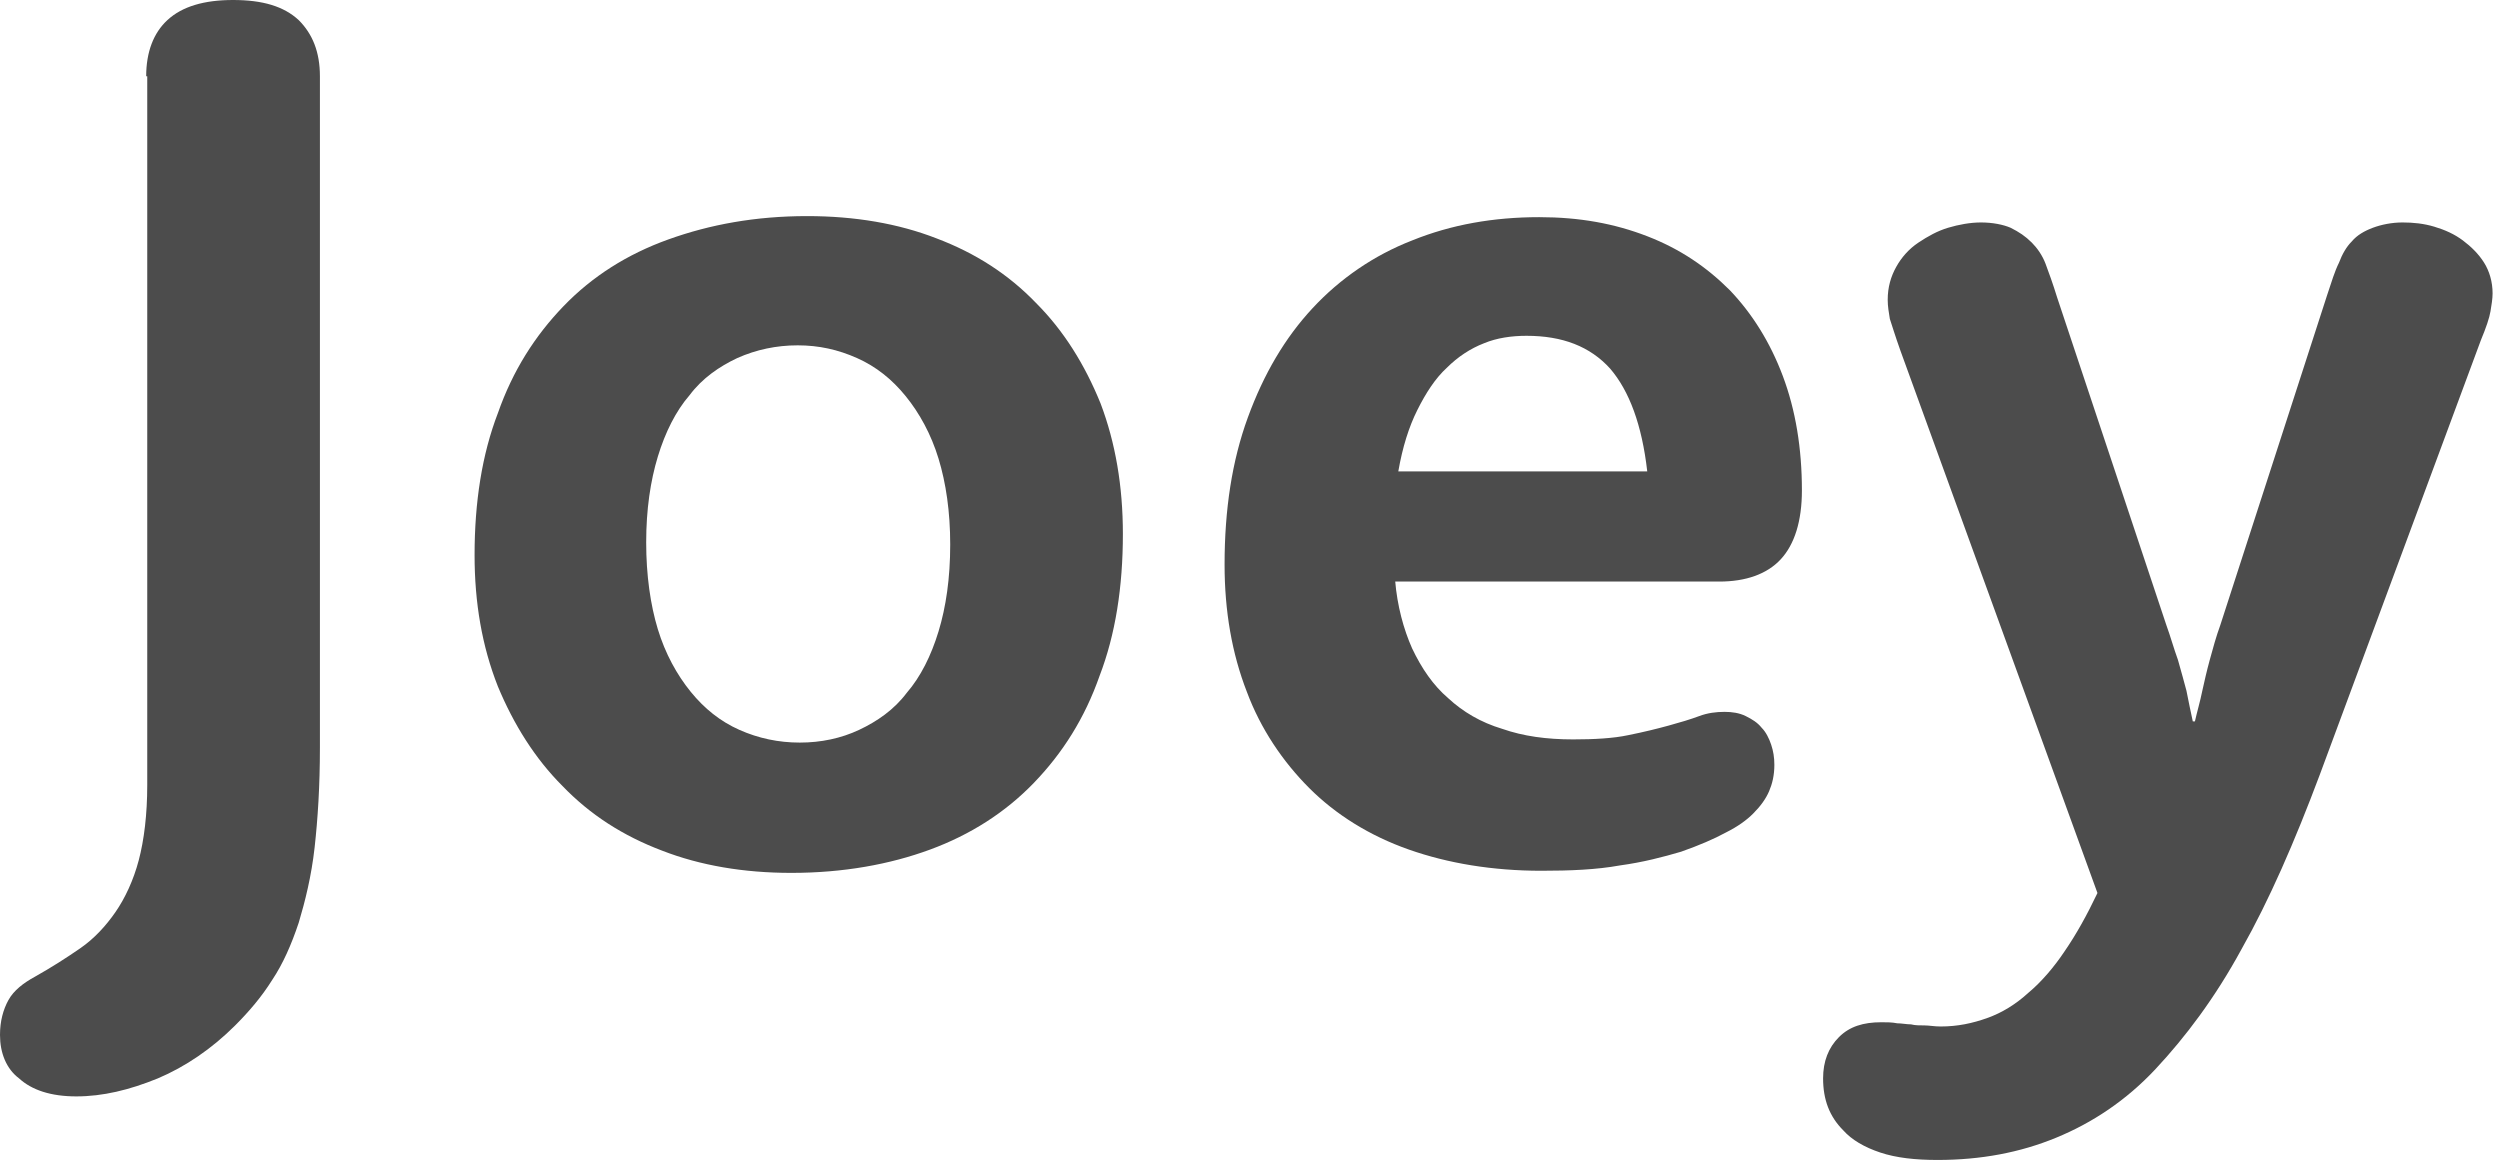
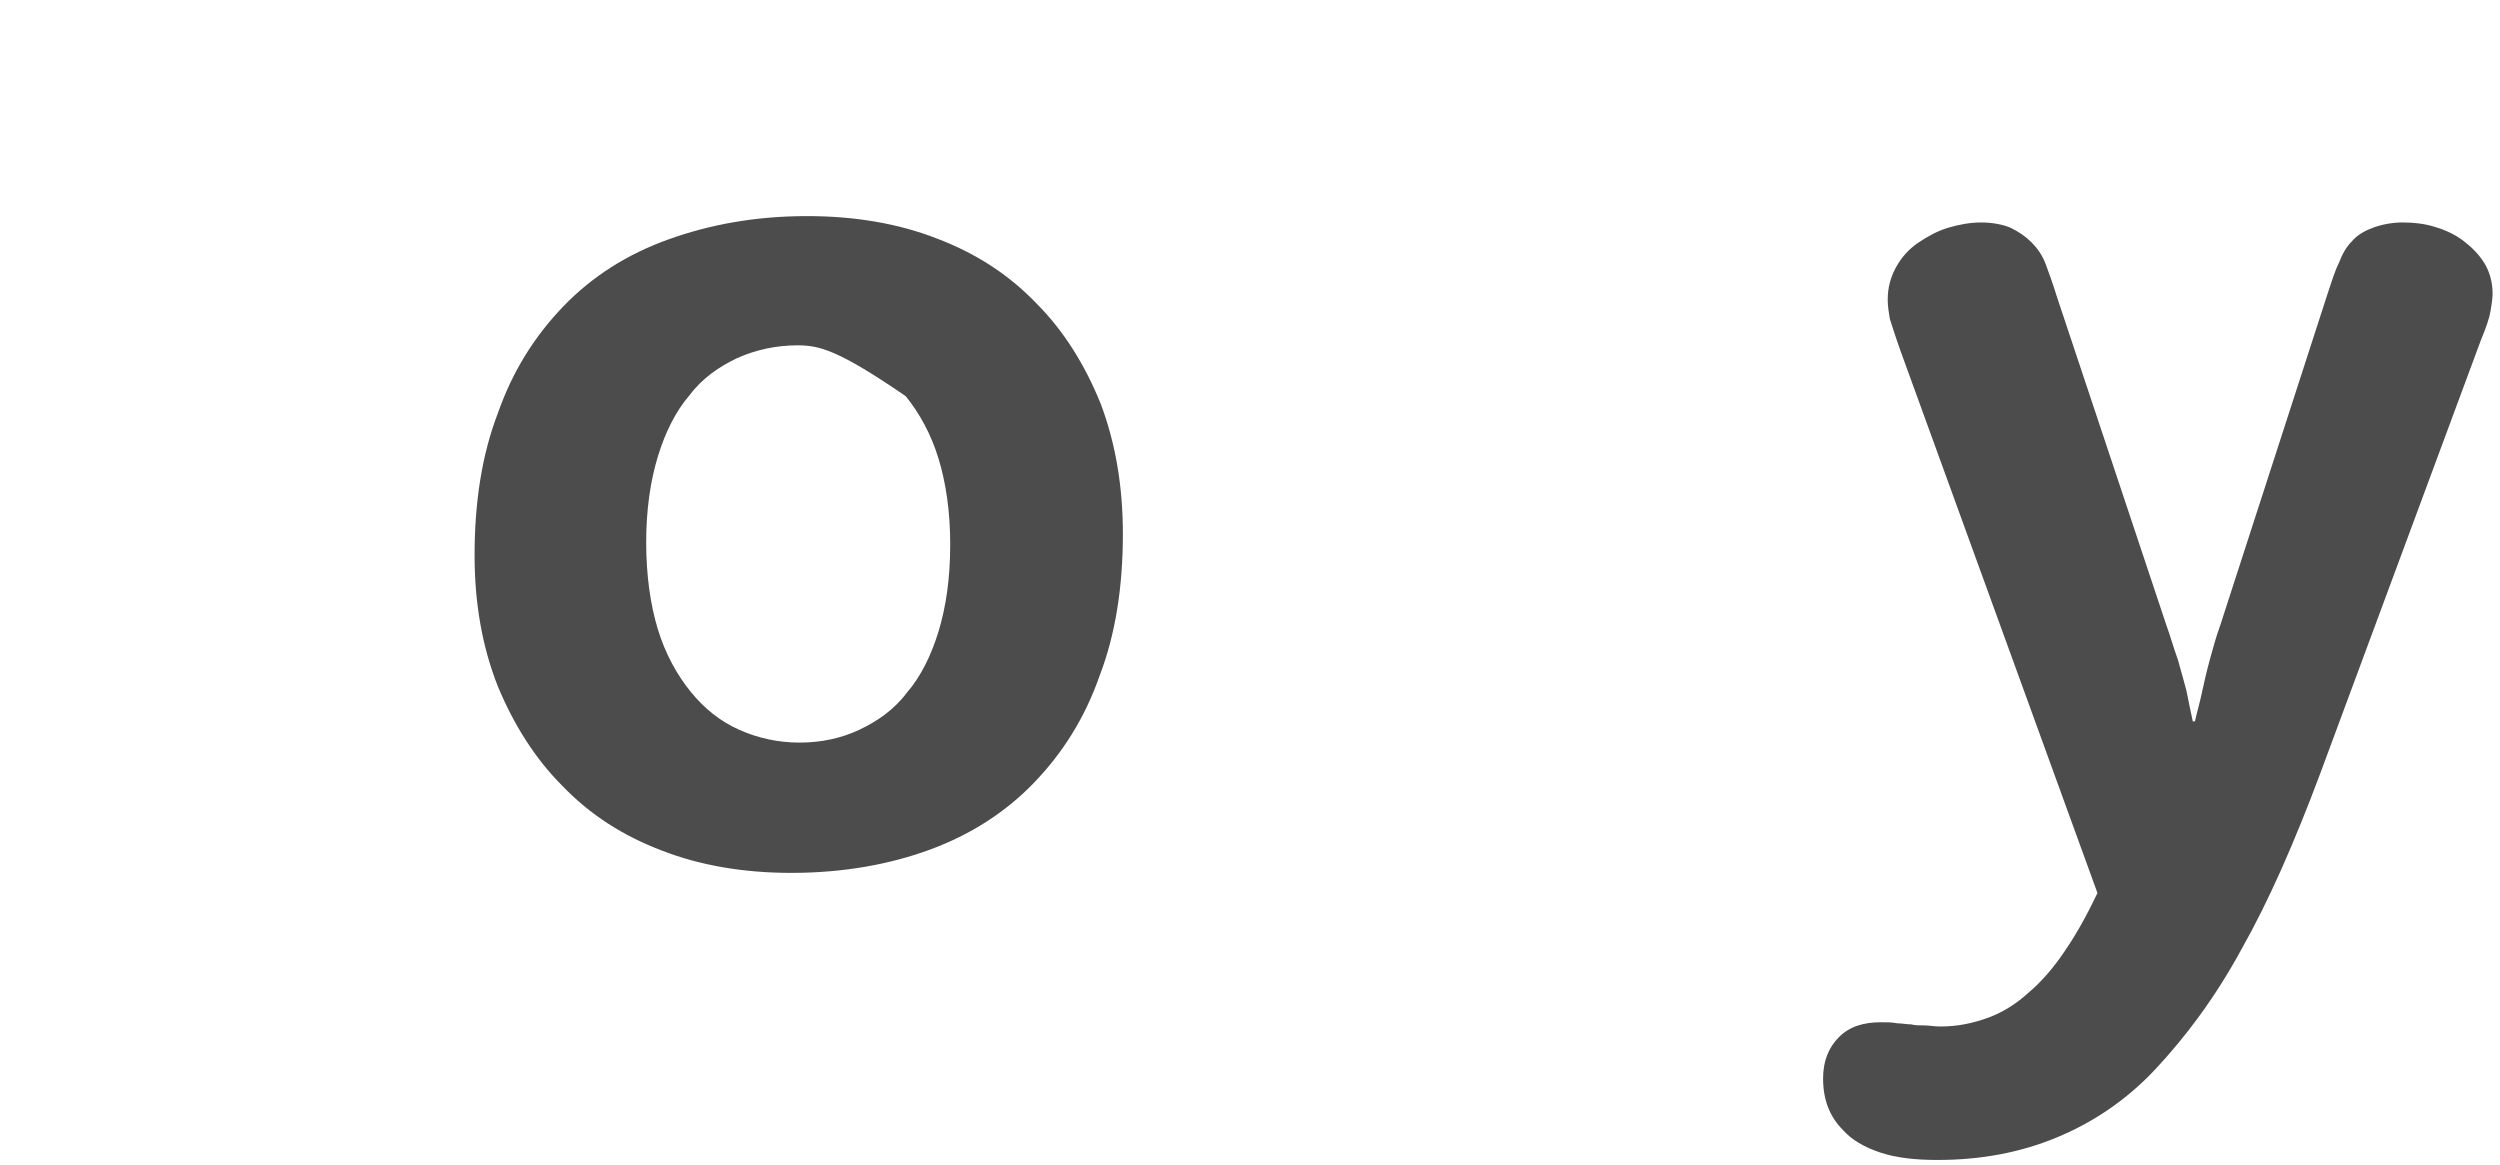
<svg xmlns="http://www.w3.org/2000/svg" width="236" height="110" viewBox="0 0 236 110" fill="none">
  <g clip-path="url(#clip0)">
-     <path d="M13.8 7.2C13.8 4.9 14.5 3.1 15.8 1.9C17.2 0.6 19.3 0 22 0C24.8 0 26.8 0.6 28.2 1.9C29.5 3.2 30.2 4.9 30.2 7.2V70.6C30.2 74.2 30 77.3 29.7 80C29.4 82.7 28.8 85.1 28.2 87.1C27.5 89.2 26.7 91 25.7 92.5C24.7 94.1 23.5 95.5 22.2 96.8C20 99 17.5 100.7 14.9 101.8C12.2 102.9 9.7 103.5 7.2 103.5C4.8 103.5 3 102.9 1.8 101.8C0.6 100.9 0 99.4 0 97.7C0 96.4 0.3 95.3 0.8 94.4C1.3 93.5 2.2 92.8 3.3 92.2C4.9 91.3 6.3 90.4 7.6 89.5C8.9 88.6 10 87.4 10.9 86.1C11.8 84.8 12.6 83.1 13.1 81.2C13.6 79.3 13.9 76.9 13.9 74.1V7.2H13.8Z" fill="#4C4C4C" />
-     <path d="M44.8 52.4C44.8 47.4 45.5 42.9 47 39C48.4 35 50.5 31.7 53.2 28.9C55.9 26.1 59.2 24 63.1 22.6C67 21.2 71.3 20.4 76.2 20.4C80.7 20.4 84.8 21.1 88.4 22.5C92.1 23.9 95.2 25.9 97.8 28.6C100.4 31.2 102.4 34.4 103.9 38.1C105.3 41.8 106 45.9 106 50.4C106 55.4 105.3 59.9 103.8 63.8C102.4 67.8 100.3 71.1 97.6 73.9C94.9 76.7 91.6 78.8 87.8 80.2C84 81.6 79.6 82.4 74.7 82.4C70.2 82.4 66.1 81.7 62.5 80.3C58.8 78.9 55.7 76.9 53.1 74.2C50.5 71.6 48.5 68.4 47 64.8C45.5 61 44.8 56.9 44.8 52.4ZM61 51.2C61 54.3 61.4 57.1 62.1 59.4C62.8 61.7 63.9 63.7 65.2 65.3C66.5 66.9 68 68.1 69.8 68.9C71.6 69.7 73.5 70.1 75.5 70.1C77.5 70.1 79.4 69.7 81.1 68.9C82.8 68.1 84.4 67 85.6 65.4C86.9 63.9 87.9 61.9 88.6 59.6C89.3 57.3 89.7 54.6 89.7 51.4C89.7 48.3 89.3 45.6 88.6 43.3C87.9 41 86.8 39 85.5 37.4C84.2 35.8 82.7 34.6 80.9 33.8C79.1 33 77.3 32.6 75.3 32.6C73.3 32.6 71.4 33 69.6 33.8C67.9 34.6 66.3 35.7 65.1 37.3C63.8 38.8 62.8 40.8 62.1 43.1C61.4 45.4 61 48.1 61 51.2Z" fill="#4C4C4C" />
-     <path d="M131.7 54.7V54.8C131.9 57.2 132.5 59.4 133.3 61.2C134.2 63.1 135.3 64.7 136.7 65.9C138.1 67.2 139.8 68.2 141.8 68.8C143.8 69.5 146 69.8 148.5 69.8C150.5 69.8 152.3 69.7 153.7 69.4C155.2 69.1 156.4 68.8 157.5 68.5C158.6 68.2 159.6 67.9 160.4 67.6C161.2 67.3 162 67.2 162.8 67.2C163.5 67.2 164.2 67.3 164.8 67.6C165.4 67.9 165.9 68.2 166.3 68.7C166.7 69.1 167 69.7 167.2 70.3C167.4 70.9 167.5 71.5 167.5 72.2C167.5 73.2 167.3 74 167 74.7C166.7 75.4 166.2 76.1 165.5 76.8C164.9 77.4 164.1 78 162.9 78.6C161.8 79.2 160.4 79.8 158.7 80.4C157 80.9 155.1 81.4 152.9 81.7C150.7 82.1 148.2 82.2 145.5 82.2C140.9 82.2 136.7 81.5 133 80.2C129.3 78.9 126.1 76.9 123.6 74.4C121.1 71.9 119 68.8 117.7 65.3C116.3 61.7 115.6 57.7 115.6 53.3C115.6 48.1 116.3 43.5 117.8 39.4C119.3 35.3 121.3 31.9 123.9 29.1C126.5 26.3 129.7 24.1 133.3 22.7C137 21.2 141 20.5 145.3 20.5C149.1 20.5 152.4 21.1 155.5 22.3C158.6 23.5 161.1 25.2 163.3 27.4C165.4 29.6 167.1 32.3 168.3 35.5C169.5 38.7 170.1 42.3 170.1 46.3C170.1 49.2 169.4 51.4 168.1 52.8C166.8 54.2 164.8 54.9 162.3 54.9H131.7V54.7ZM155.5 44.5C155 40.1 153.8 36.9 152 34.8C150.1 32.7 147.5 31.7 144.1 31.7C142.7 31.7 141.3 31.9 140.1 32.4C138.8 32.9 137.6 33.7 136.6 34.7C135.5 35.7 134.6 37.1 133.8 38.7C133 40.3 132.4 42.2 132 44.5H155.5Z" fill="#4C4C4C" />
+     <path d="M44.8 52.4C44.8 47.4 45.5 42.9 47 39C48.4 35 50.5 31.7 53.2 28.9C55.9 26.1 59.2 24 63.1 22.6C67 21.2 71.3 20.4 76.2 20.4C80.7 20.4 84.8 21.1 88.4 22.5C92.1 23.9 95.2 25.9 97.8 28.6C100.4 31.2 102.4 34.4 103.9 38.1C105.3 41.8 106 45.9 106 50.4C106 55.4 105.3 59.9 103.8 63.8C102.4 67.8 100.3 71.1 97.6 73.9C94.9 76.7 91.6 78.8 87.8 80.2C84 81.6 79.6 82.4 74.7 82.4C70.2 82.4 66.1 81.7 62.5 80.3C58.8 78.9 55.7 76.9 53.1 74.2C50.5 71.6 48.5 68.4 47 64.8C45.5 61 44.8 56.9 44.8 52.4ZM61 51.2C61 54.3 61.4 57.1 62.1 59.4C62.8 61.7 63.9 63.7 65.2 65.3C66.5 66.9 68 68.1 69.8 68.9C71.6 69.7 73.5 70.1 75.5 70.1C77.5 70.1 79.4 69.7 81.1 68.9C82.8 68.1 84.4 67 85.6 65.4C86.9 63.9 87.9 61.9 88.6 59.6C89.3 57.3 89.7 54.6 89.7 51.4C89.7 48.3 89.3 45.6 88.6 43.3C87.9 41 86.8 39 85.5 37.4C79.1 33 77.3 32.6 75.3 32.6C73.3 32.6 71.4 33 69.6 33.8C67.9 34.6 66.3 35.7 65.1 37.3C63.8 38.8 62.8 40.8 62.1 43.1C61.4 45.4 61 48.1 61 51.2Z" fill="#4C4C4C" />
    <path d="M179.4 33.1C178.9 31.7 178.6 30.7 178.4 30.1C178.3 29.5 178.2 28.9 178.2 28.3C178.2 27.1 178.5 26.1 179 25.2C179.5 24.3 180.2 23.5 181.1 22.9C182 22.3 182.9 21.8 183.9 21.5C184.9 21.2 186 21 187 21C188.1 21 189.1 21.2 189.8 21.5C190.6 21.9 191.2 22.3 191.8 22.9C192.3 23.4 192.8 24.1 193.1 24.9C193.4 25.7 193.8 26.8 194.2 28.1L204.5 59C204.9 60.1 205.2 61.2 205.6 62.3C205.9 63.4 206.2 64.4 206.4 65.2C206.6 66.2 206.8 67.2 207 68.1H207.2C207.4 67.2 207.7 66.2 207.9 65.2C208.1 64.3 208.3 63.4 208.6 62.3C208.9 61.2 209.2 60.1 209.6 59L219.7 27.8C220.1 26.6 220.4 25.6 220.8 24.8C221.1 24 221.5 23.3 222 22.8C222.5 22.2 223.2 21.8 224 21.5C224.8 21.2 225.8 21 226.8 21C227.8 21 228.8 21.1 229.8 21.4C230.8 21.7 231.7 22.1 232.5 22.7C233.3 23.3 234 24 234.5 24.8C235 25.6 235.3 26.6 235.3 27.7C235.3 28.2 235.2 28.8 235.1 29.4C235 30 234.7 30.9 234.2 32.1L219 73.1C216.6 79.5 214.2 85 211.6 89.6C209.1 94.2 206.3 97.9 203.5 100.9C200.7 103.9 197.5 106 194.1 107.4C190.7 108.8 187 109.5 182.9 109.5C180.8 109.5 179 109.3 177.5 108.8C176 108.3 174.8 107.6 174 106.7C172.7 105.4 172.1 103.8 172.1 101.8C172.1 100.2 172.6 98.9 173.6 97.9C174.6 96.9 175.9 96.5 177.6 96.5C178.1 96.5 178.6 96.5 179.1 96.6C179.5 96.6 180 96.7 180.4 96.7C180.8 96.8 181.2 96.8 181.7 96.8C182.1 96.8 182.6 96.9 183.2 96.9C184.8 96.9 186.2 96.6 187.6 96.1C189 95.6 190.3 94.8 191.5 93.7C192.7 92.7 193.9 91.3 194.9 89.8C196 88.2 197 86.4 198 84.3L179.4 33.1Z" fill="#4C4C4C" />
  </g>
  <defs>
    <clipPath id="clip0">
      <rect width="235.4" height="109.5" fill="white" />
    </clipPath>
  </defs>
</svg>